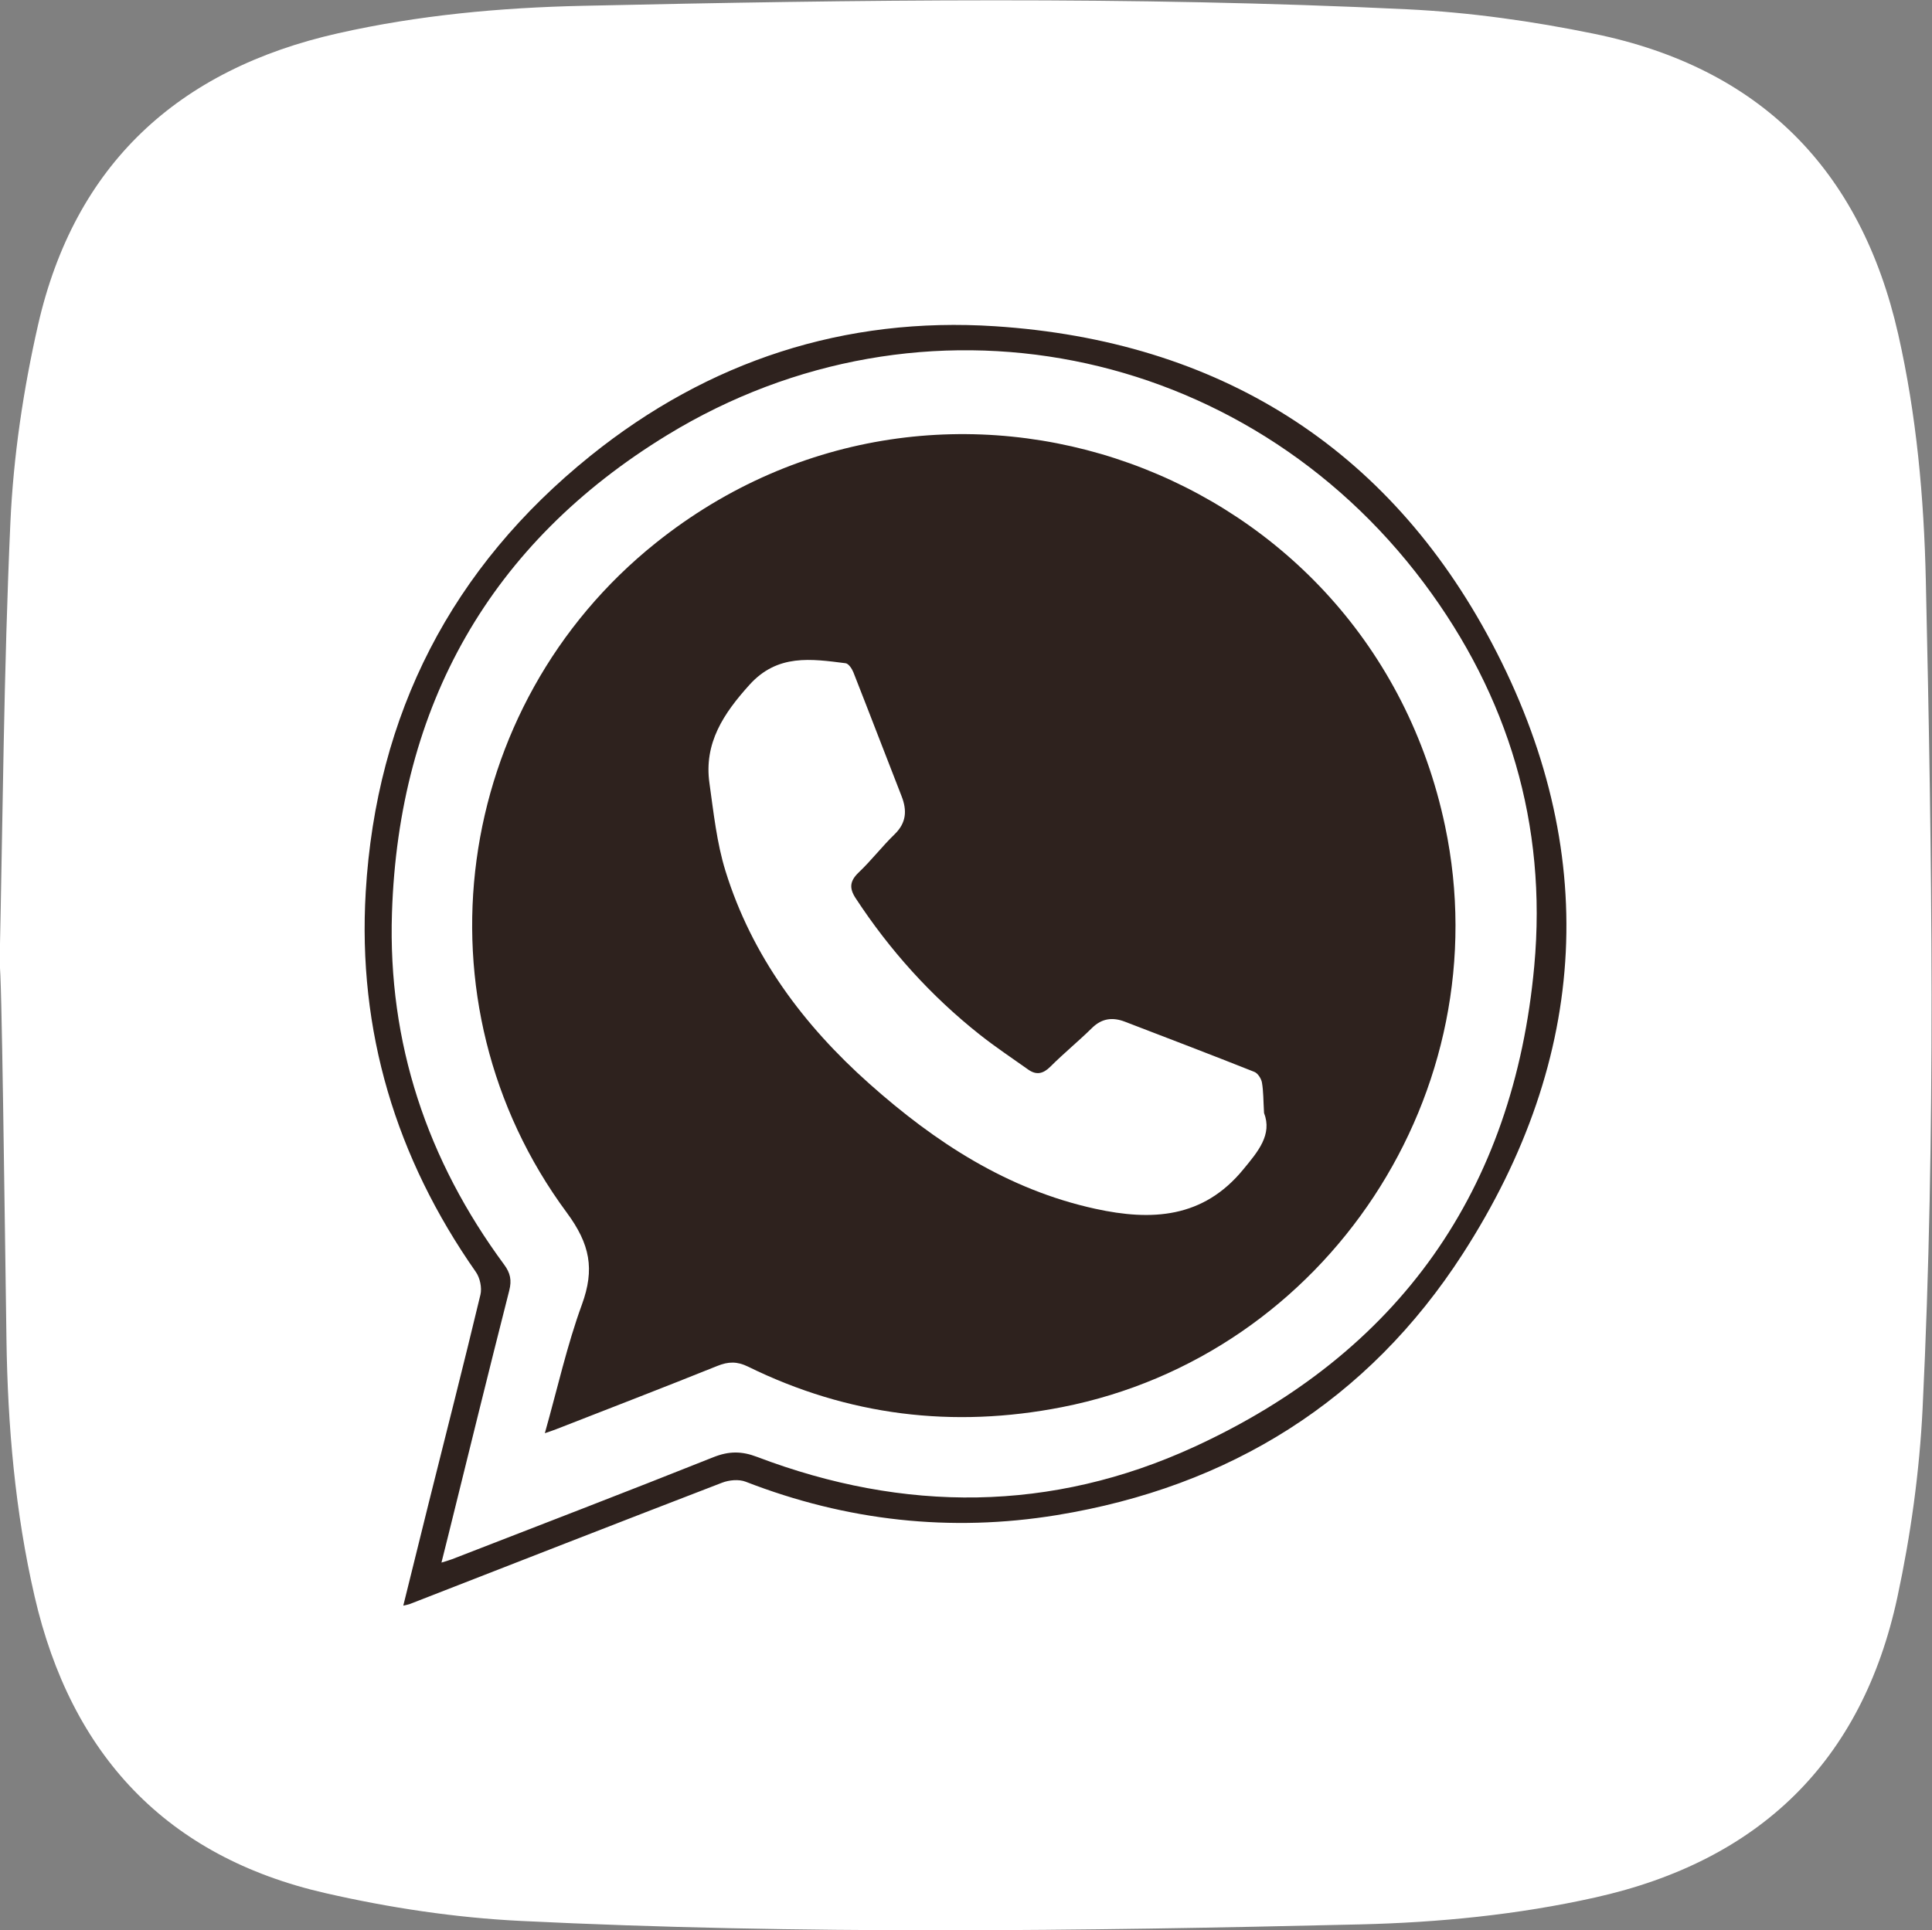
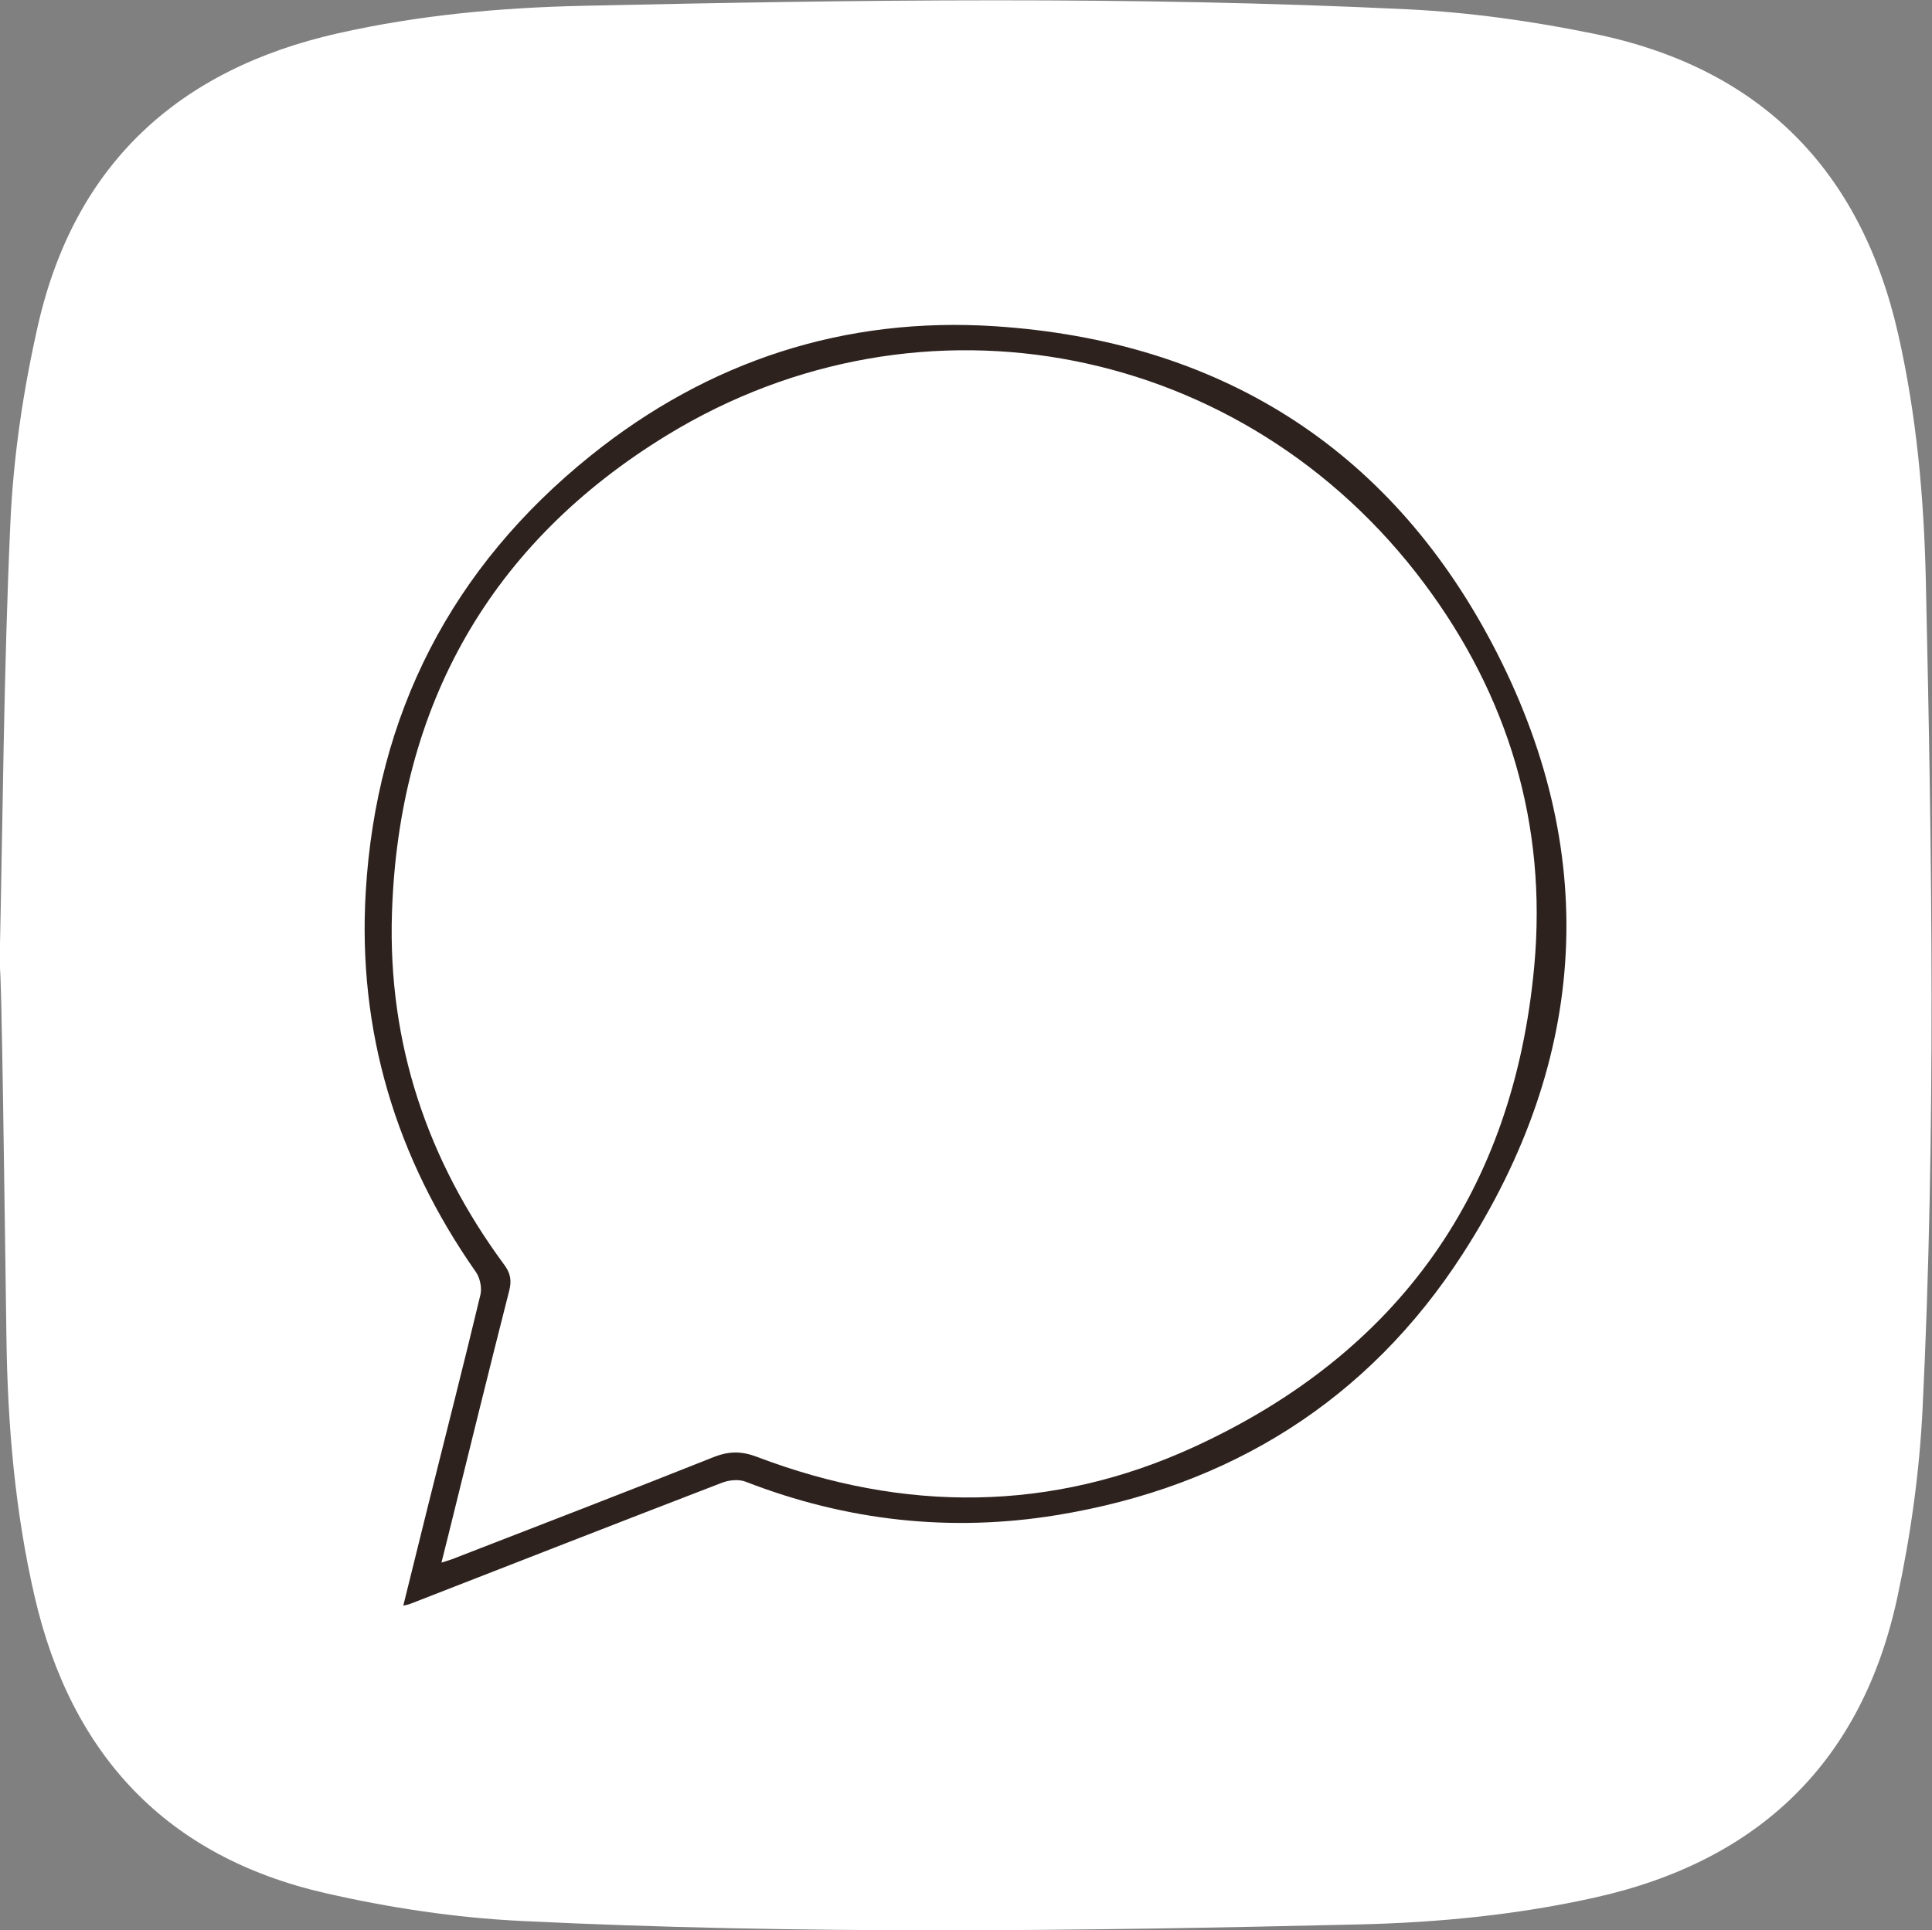
<svg xmlns="http://www.w3.org/2000/svg" version="1.1" id="Слой_1" x="0px" y="0px" viewBox="0 0 541.05 540.62" style="enable-background:new 0 0 541.05 540.62;" xml:space="preserve">
  <rect x="0" y="0" width="541.05" height="540.62" fill="#808080" stroke="none" />
  <style type="text/css"> .st0{fill:#FFFFFF;} .st1{fill:#2E221E;} </style>
  <g>
    <g>
      <path class="st0" d="M538.42,394.46c-0.86,17.72-3.33,35.56-7.06,52.91c-9.89,46.04-38.65,73.86-84.6,84.13 c-21.73,4.86-43.79,7.02-65.95,7.55c-78.31,1.85-156.64,2.88-234.91-0.97c-18.37-0.9-36.86-3.69-54.8-7.8 c-44.55-10.18-71.2-38.79-81.41-83.1c-5.46-23.67-7.53-47.75-7.88-71.92c-0.51-34.99-1.33-104.99-1.93-105 c0.91-41.31,1.17-82.65,3.03-123.92c0.84-18.53,3.62-37.2,7.74-55.3c10.26-45,39.25-71.63,84-81.71 c22.55-5.09,45.46-7.19,68.45-7.7c76.97-1.7,153.97-2.74,230.92,0.97c17.55,0.85,35.2,3.33,52.43,6.87 c46.35,9.5,74.64,37.96,85.13,84.13c5.15,22.7,7.22,45.78,7.74,68.94C541.05,239.85,542.17,317.19,538.42,394.46z" />
    </g>
    <g>
      <path class="st1" d="M112.94,449.76c2.44-9.86,4.75-19.27,7.1-28.68c4.86-19.46,9.83-38.89,14.5-58.4 c0.47-1.95-0.12-4.74-1.28-6.39c-22.4-31.99-33.14-67.53-30.84-106.43c2.95-49.83,24.05-90.91,63.01-122.24 c32.99-26.53,71.15-38.99,113.29-36.23c62.23,4.09,109.91,33.63,139.05,88.71c30.6,57.85,27.36,116.1-8.14,171.13 c-26.52,41.12-65.3,65.27-113.66,73.17c-29.77,4.86-58.91,1.62-87.14-9.35c-1.9-0.74-4.63-0.49-6.6,0.27 c-29.13,11.21-58.19,22.58-87.27,33.91C114.52,449.43,114.01,449.5,112.94,449.76z M123.63,437.7c1.45-0.46,2.22-0.66,2.97-0.95 c24.41-9.48,48.86-18.87,73.18-28.57c4.32-1.72,7.88-1.75,12.25-0.08c41.16,15.65,82.49,15.55,122.46-2.84 c57.29-26.35,89.43-71.73,95.18-134.71c3.61-39.51-7.22-75.6-30.92-107.26c-50.17-67.02-140.47-85.07-211.89-41.43 c-49.53,30.27-75.22,75.71-77.09,133.89c-1.17,36.38,9.83,69.24,31.43,98.51c1.72,2.33,2.15,4.35,1.41,7.25 c-5.81,22.81-11.4,45.67-17.06,68.52C124.97,432.41,124.37,434.79,123.63,437.7z" />
-       <path class="st1" d="M152.58,401.46c3.56-12.62,6.21-24.62,10.39-36.06c3.6-9.87,2.31-16.86-4.26-25.75 c-43.56-58.92-32.11-141.94,24.97-187.59c80.46-64.34,199.8-21.5,221.01,79.34c15.61,74.24-33.03,148.17-107.25,162.75 c-30.52,6-59.95,2.42-87.95-11.34c-3.05-1.5-5.52-1.44-8.59-0.2c-14.99,6.03-30.07,11.84-45.12,17.72 C155.03,400.63,154.25,400.88,152.58,401.46z M353.99,311.76c-0.21-3.54-0.16-6.08-0.59-8.54c-0.2-1.11-1.16-2.6-2.14-2.98 c-12.04-4.78-24.14-9.41-36.24-14.05c-3.4-1.3-6.42-0.98-9.2,1.75c-3.77,3.71-7.9,7.08-11.64,10.82 c-2.04,2.04-3.94,2.47-6.25,0.83c-4.54-3.23-9.19-6.32-13.56-9.78c-13.67-10.83-25.2-23.63-34.76-38.23 c-1.86-2.84-1.6-4.85,0.89-7.22c3.53-3.36,6.53-7.27,10.03-10.67c3.31-3.21,3.52-6.66,1.95-10.68 c-4.52-11.54-8.94-23.13-13.48-34.66c-0.4-1.02-1.35-2.46-2.19-2.57c-9.64-1.22-19.05-2.67-26.91,6.03 c-7.26,8.04-12.81,16.32-11.22,27.58c1.16,8.25,2.04,16.68,4.49,24.59c7.39,23.82,21.85,43.17,40.27,59.57 c18.42,16.41,38.69,29.67,63.3,35.05c15.78,3.45,30.21,2.68,41.45-11.05C352.32,322.55,356.35,317.82,353.99,311.76z" />
    </g>
  </g>
</svg>